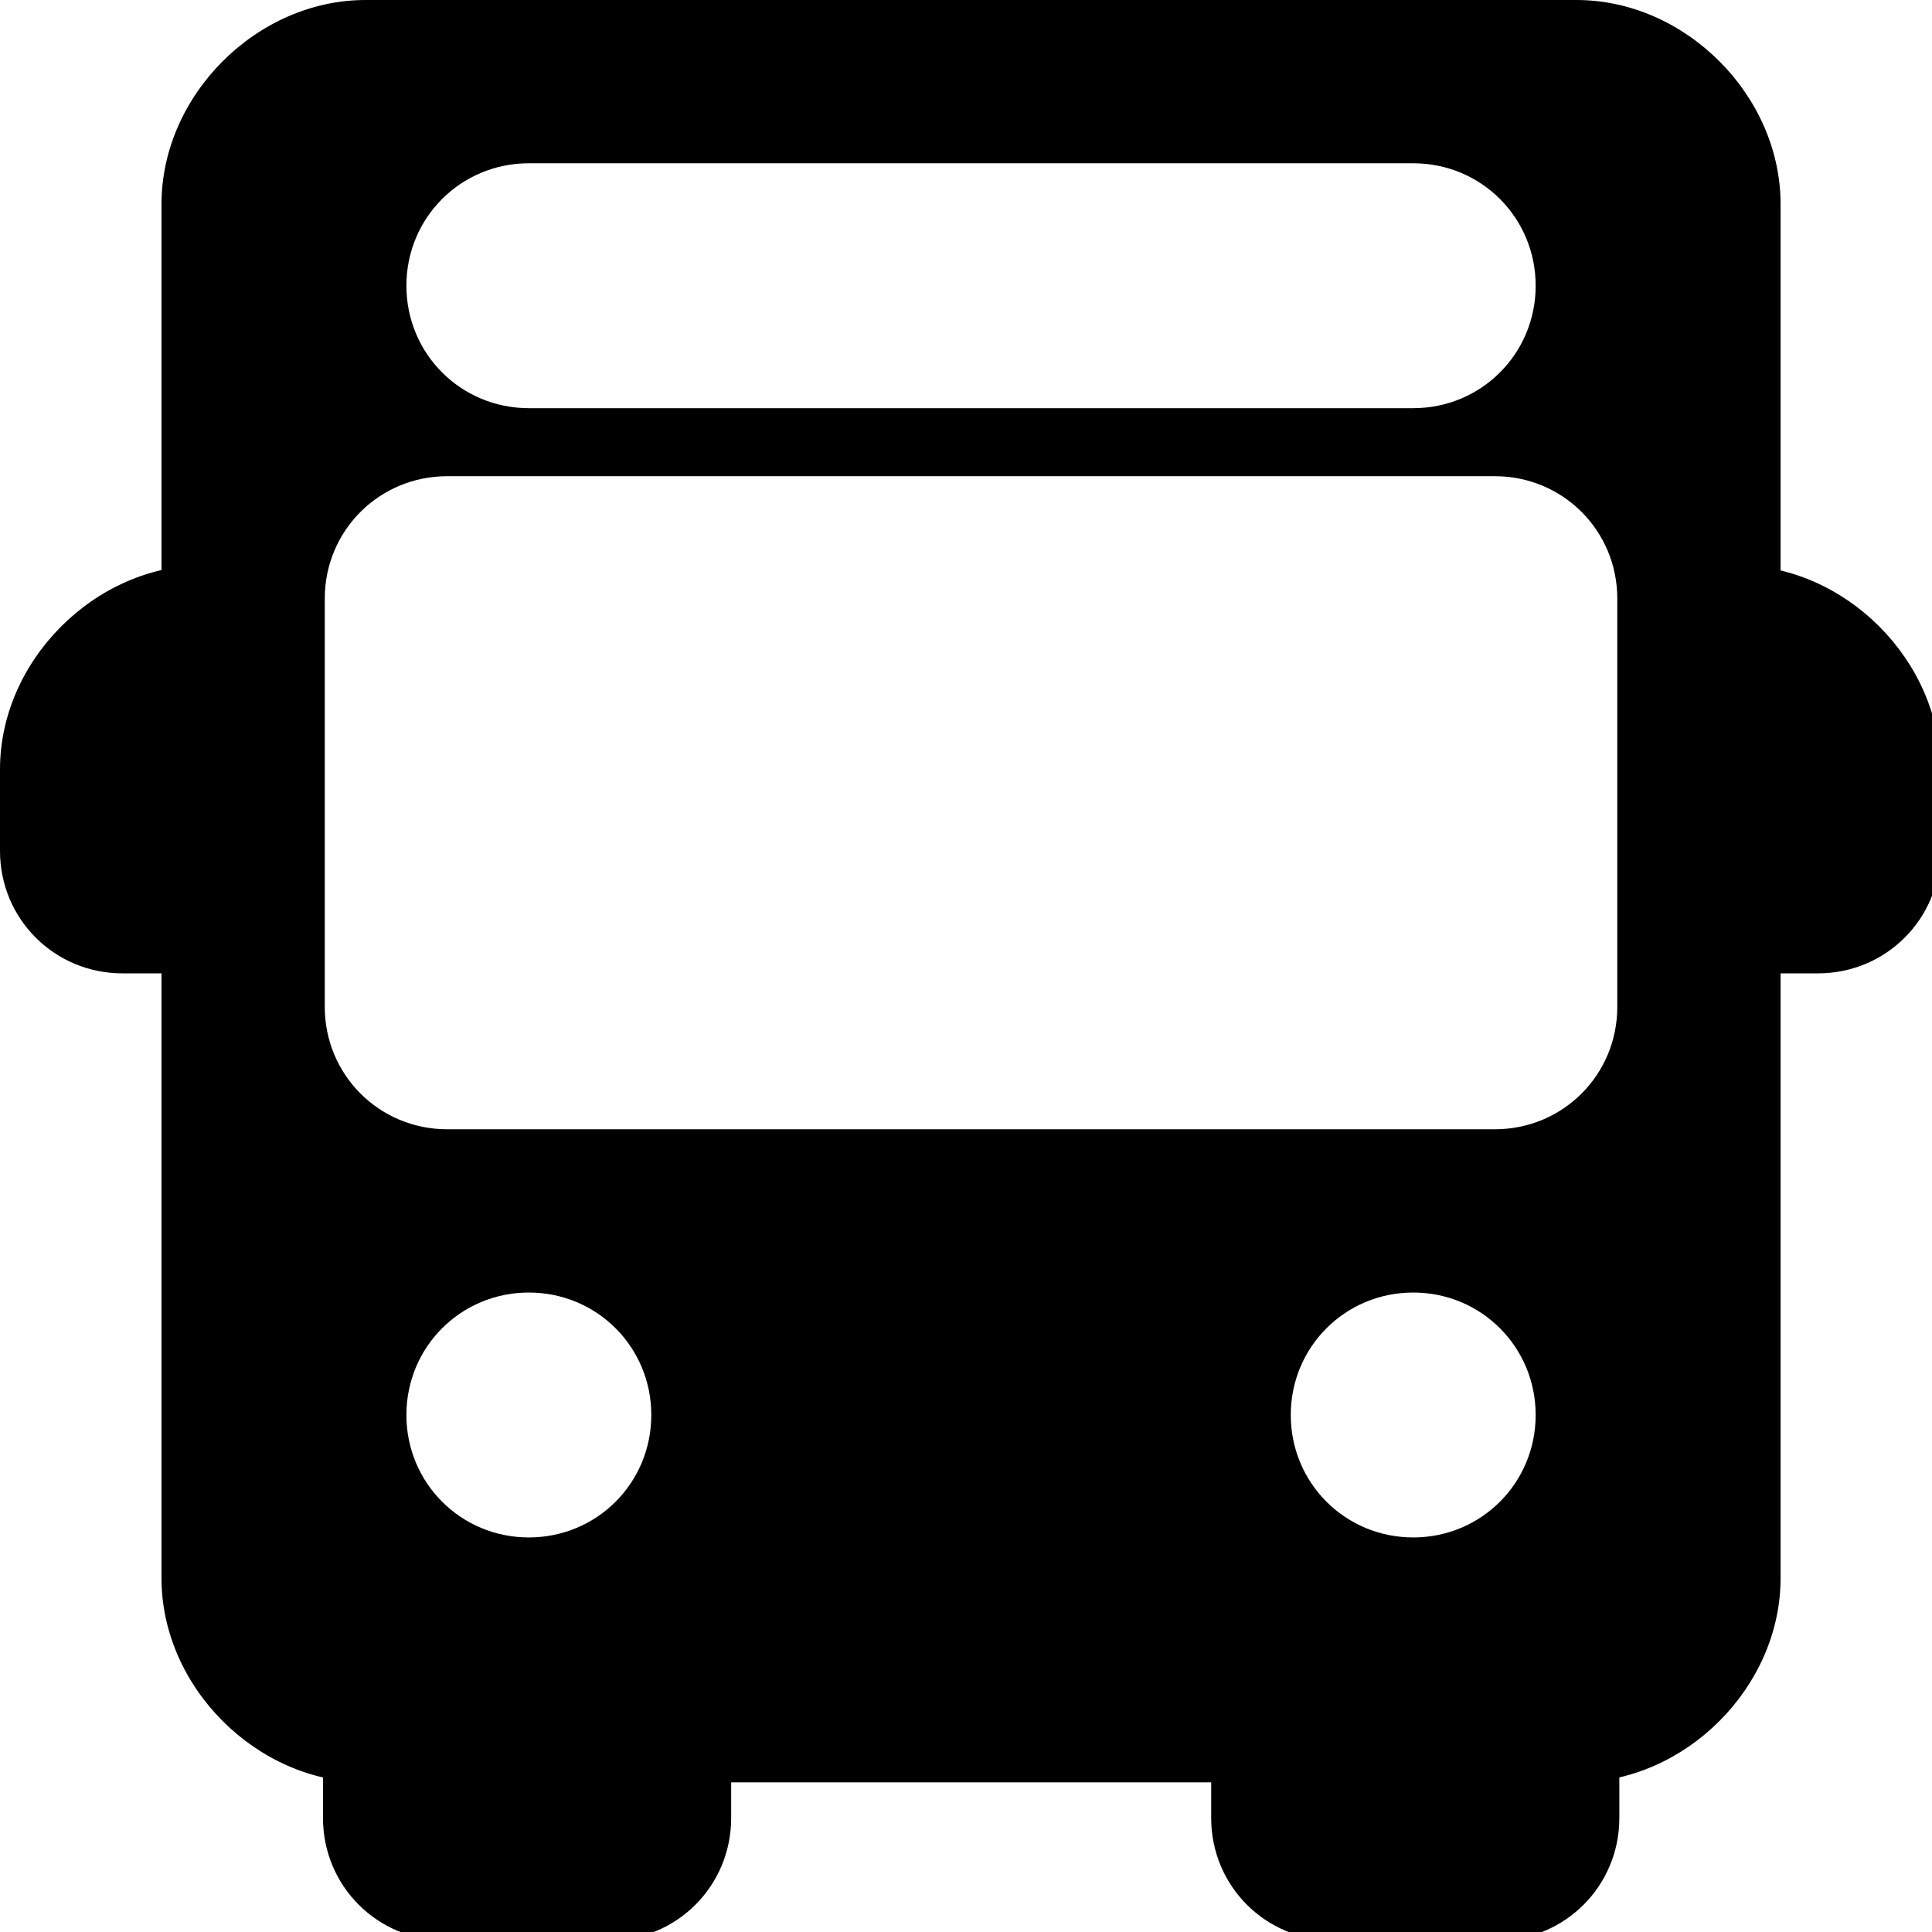
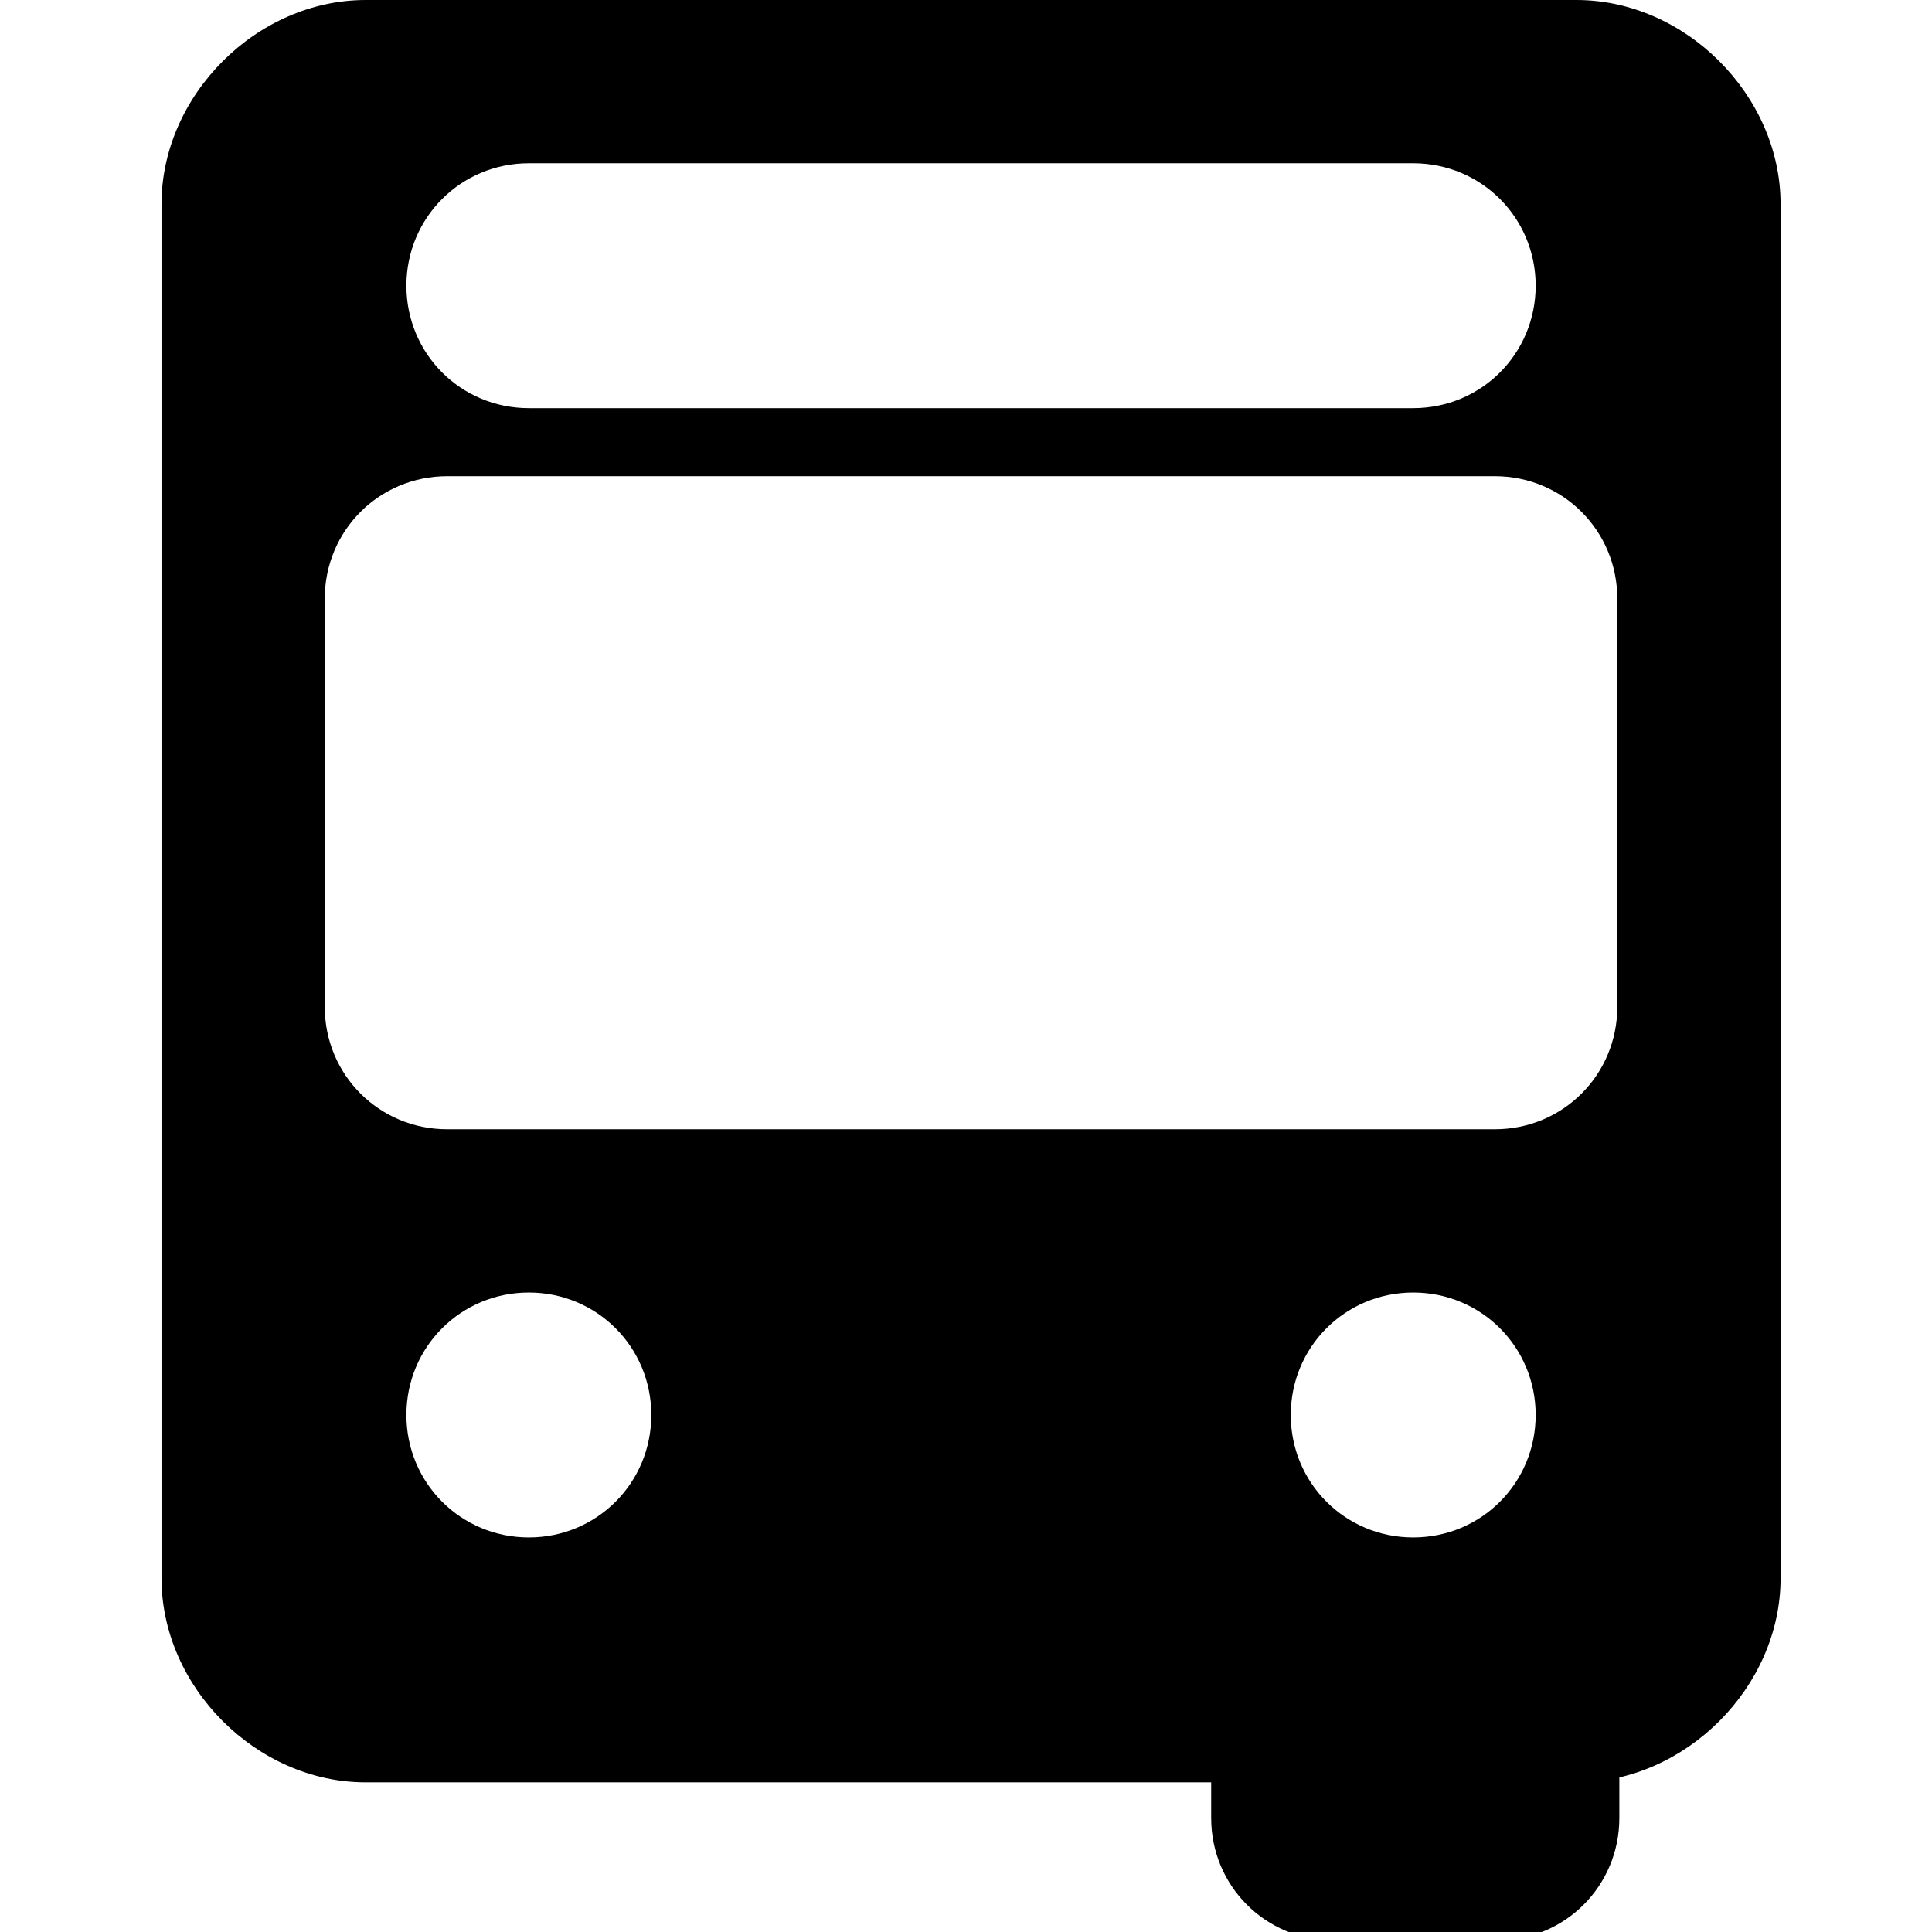
<svg xmlns="http://www.w3.org/2000/svg" id="SvgjsSvg1032" width="288" height="288">
  <defs id="SvgjsDefs1033" />
  <g id="SvgjsG1034">
    <svg viewBox="0 0 14.2 14.2" width="288" height="288">
-       <path fill="#000000" d="M1.5,2.4V0.6c0.2,0,0.3-0.1,0.3-0.3C1.9,0.2,1.7,0,1.6,0c0,0-0.1,0-0.1,0C0.7,0,0,0.7,0,1.5v0.6   C0,2.6,0.4,3,0.9,3h0.6c0.2,0,0.3-0.1,0.3-0.3C1.9,2.6,1.7,2.4,1.5,2.4C1.5,2.4,1.5,2.4,1.5,2.4L1.5,2.4z" transform="translate(0 4.154)" class="color4b7212 svgShape" />
-       <path fill="#000000" d="M0.3,0C0.1,0,0,0.2,0,0.3c0,0.1,0.1,0.2,0.3,0.3v1.8C0.1,2.3,0,2.5,0,2.6C-0.1,2.8,0,2.9,0.2,3   c0,0,0.1,0,0.1,0h0.6c0.5,0,0.9-0.4,0.9-0.9V1.5C1.8,0.7,1.1,0,0.3,0z" transform="translate(12.462 4.154)" class="color4b7212 svgShape" />
-       <path fill="#000000" d="M2.7,0C2.5,0,2.4,0.1,2.4,0.3H0.6C0.6,0.1,0.4,0,0.2,0C0.1,0.1,0,0.2,0,0.3v0.6   c0,0.5,0.4,0.9,0.9,0.9h1.2C2.6,1.8,3,1.4,3,0.9V0.3C3,0.1,2.8,0,2.7,0z" transform="translate(2.374 12.462)" class="color4b7212 svgShape" />
      <path fill="#000000" d="M2.7,0C2.5,0,2.4,0.1,2.4,0.3H0.6C0.6,0.1,0.5,0,0.3,0S0,0,0,0.2c0,0,0,0.1,0,0.1v0.6   c0,0.5,0.4,0.9,0.9,0.9h1.2C2.6,1.8,3,1.4,3,0.9V0.3C3,0.1,2.8,0,2.7,0z" transform="translate(8.902 12.462)" class="color4b7212 svgShape" />
      <path fill="#000000" d="M10.4,0H1.5C0.7,0,0,0.7,0,1.5v10.1c0,0.8,0.7,1.5,1.5,1.5h8.9c0.8,0,1.5-0.7,1.5-1.5V1.5   C11.9,0.7,11.2,0,10.4,0z M2.7,1.2h6.5c0.5,0,0.9,0.4,0.9,0.9S9.7,3,9.2,3H2.7C2.2,3,1.8,2.6,1.8,2.1S2.2,1.2,2.7,1.2z M2.7,11.3   c-0.5,0-0.9-0.4-0.9-0.9s0.4-0.9,0.9-0.9c0.5,0,0.9,0.4,0.9,0.9l0,0C3.6,10.9,3.2,11.3,2.7,11.3L2.7,11.3z M9.2,11.3   c-0.5,0-0.9-0.4-0.9-0.9s0.4-0.9,0.9-0.9c0.5,0,0.9,0.4,0.9,0.9l0,0C10.1,10.9,9.7,11.3,9.2,11.3L9.2,11.3z M10.7,7.4   c0,0.5-0.4,0.9-0.9,0.9H2.1c-0.5,0-0.9-0.4-0.9-0.9v-3c0-0.5,0.4-0.9,0.9-0.9h7.7c0.5,0,0.9,0.4,0.9,0.9L10.7,7.4L10.7,7.4z" transform="translate(1.187)" class="color4b7212 svgShape" />
    </svg>
  </g>
</svg>